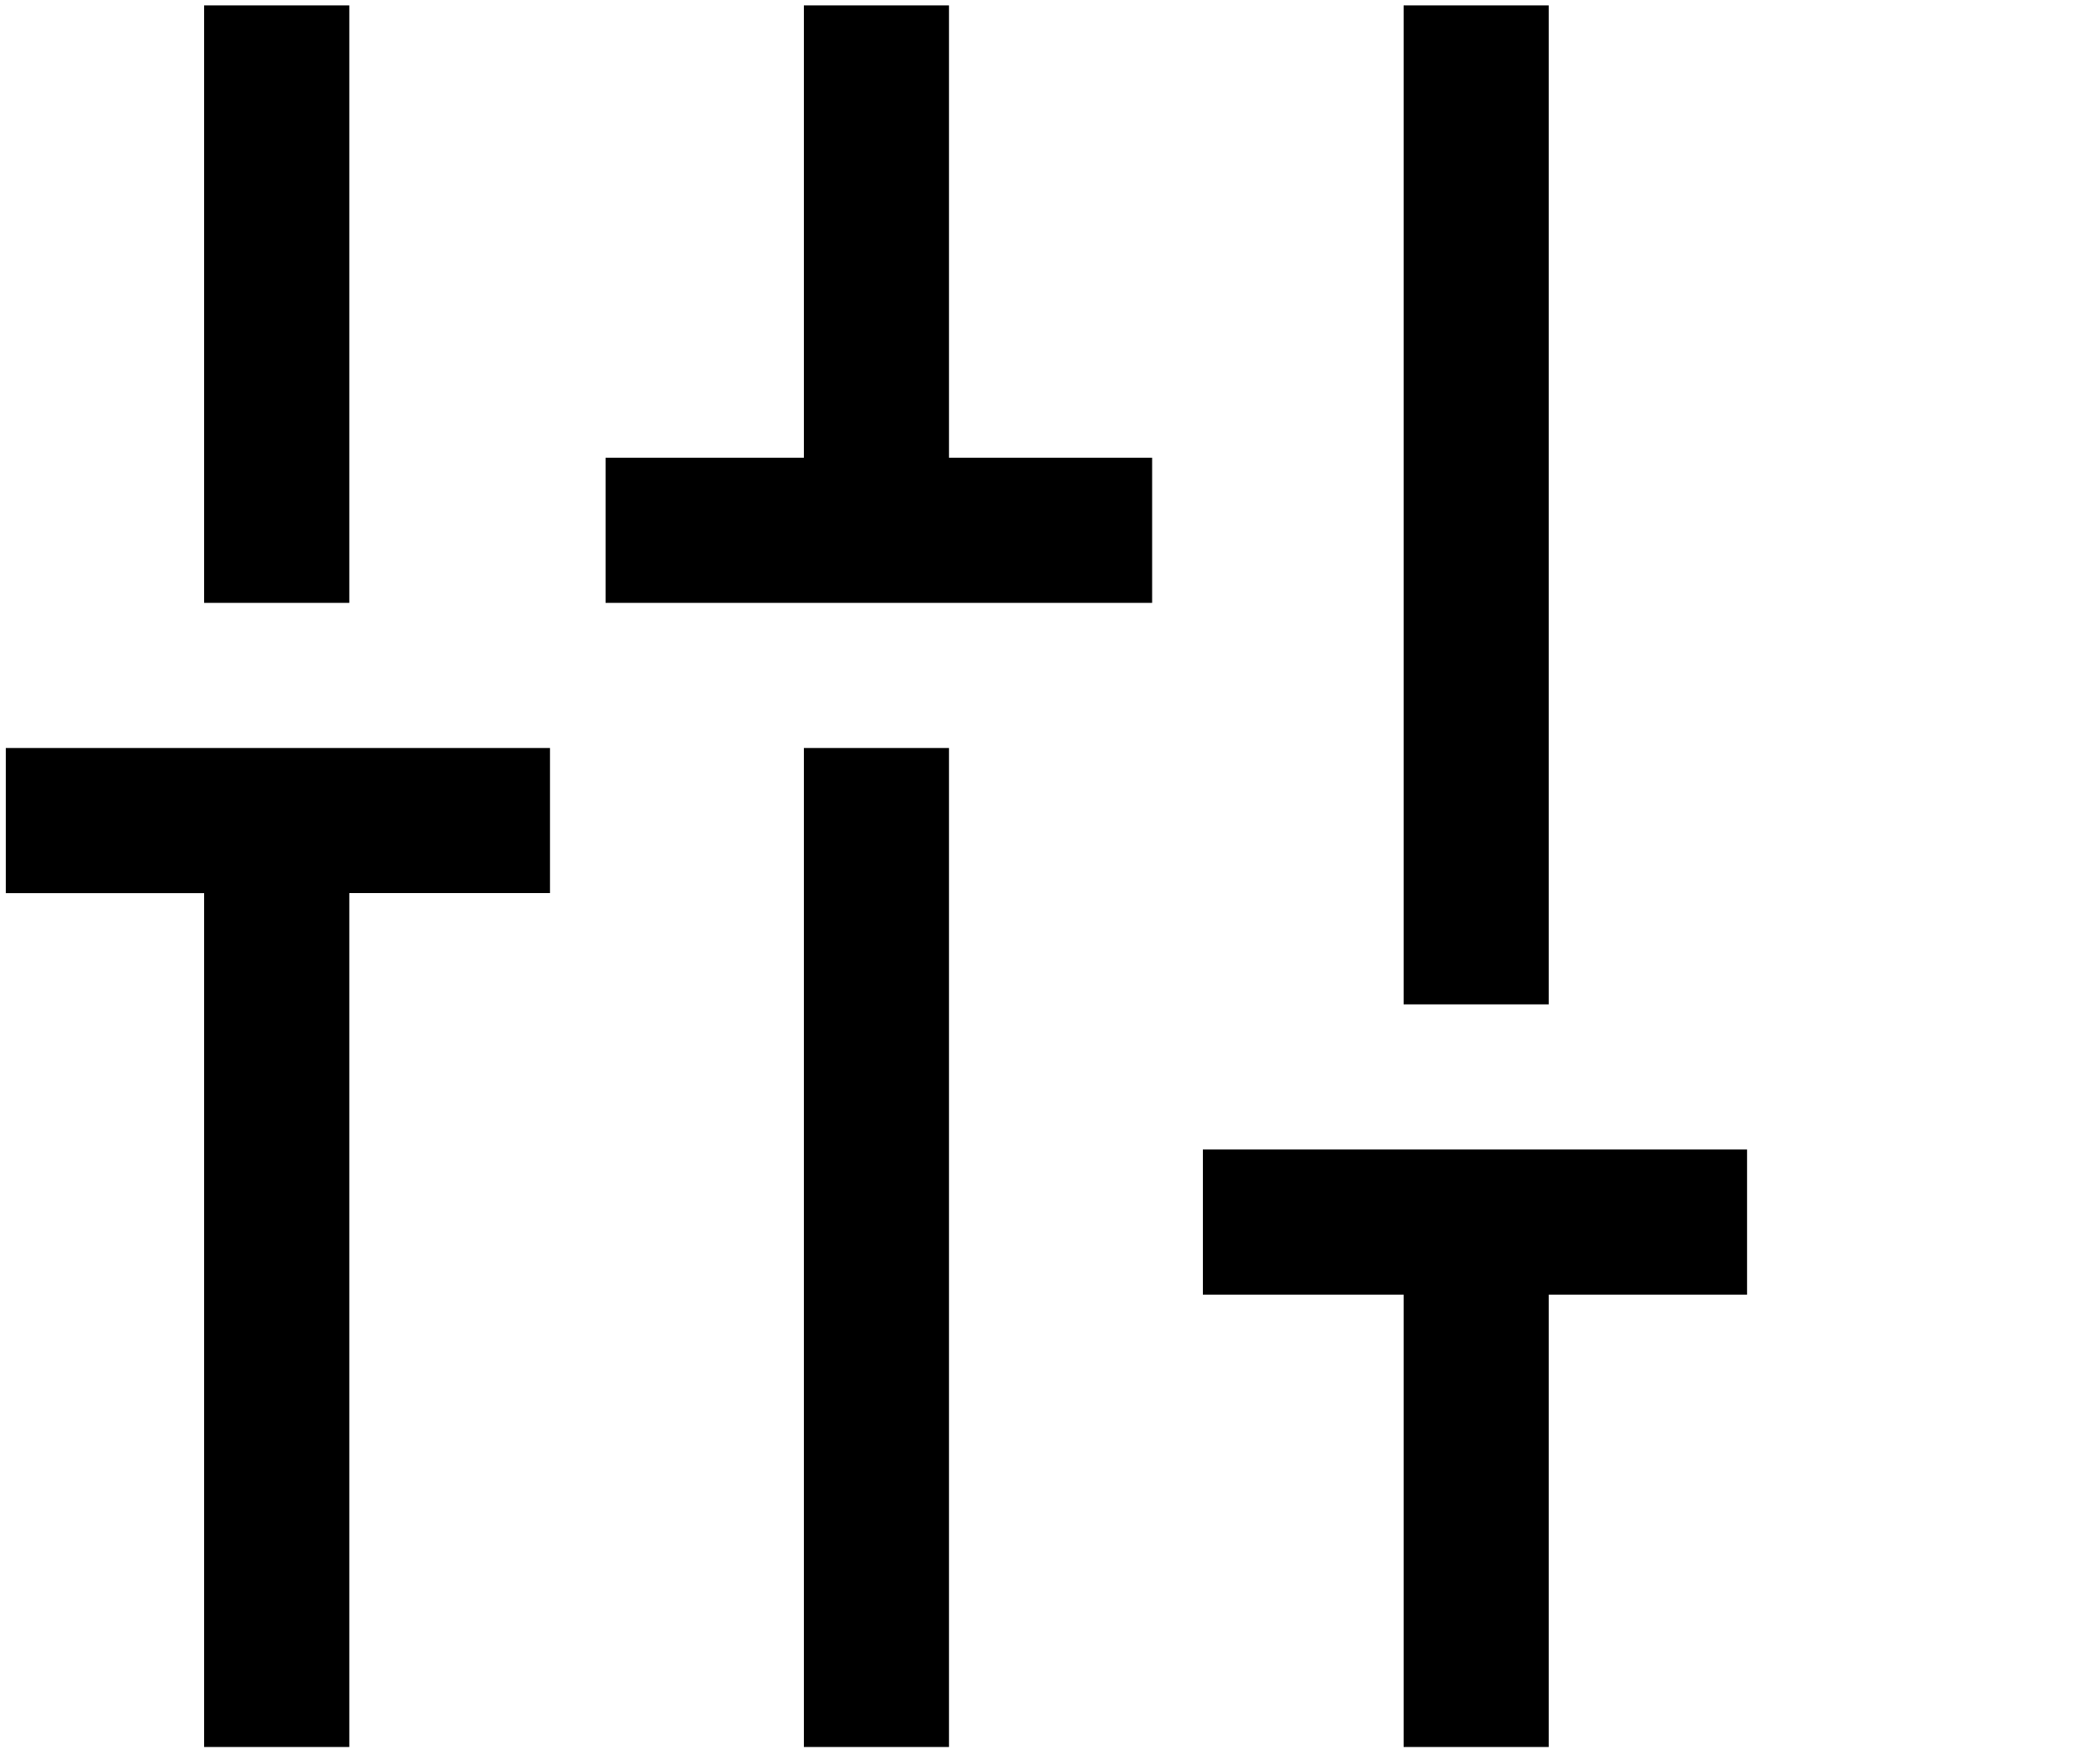
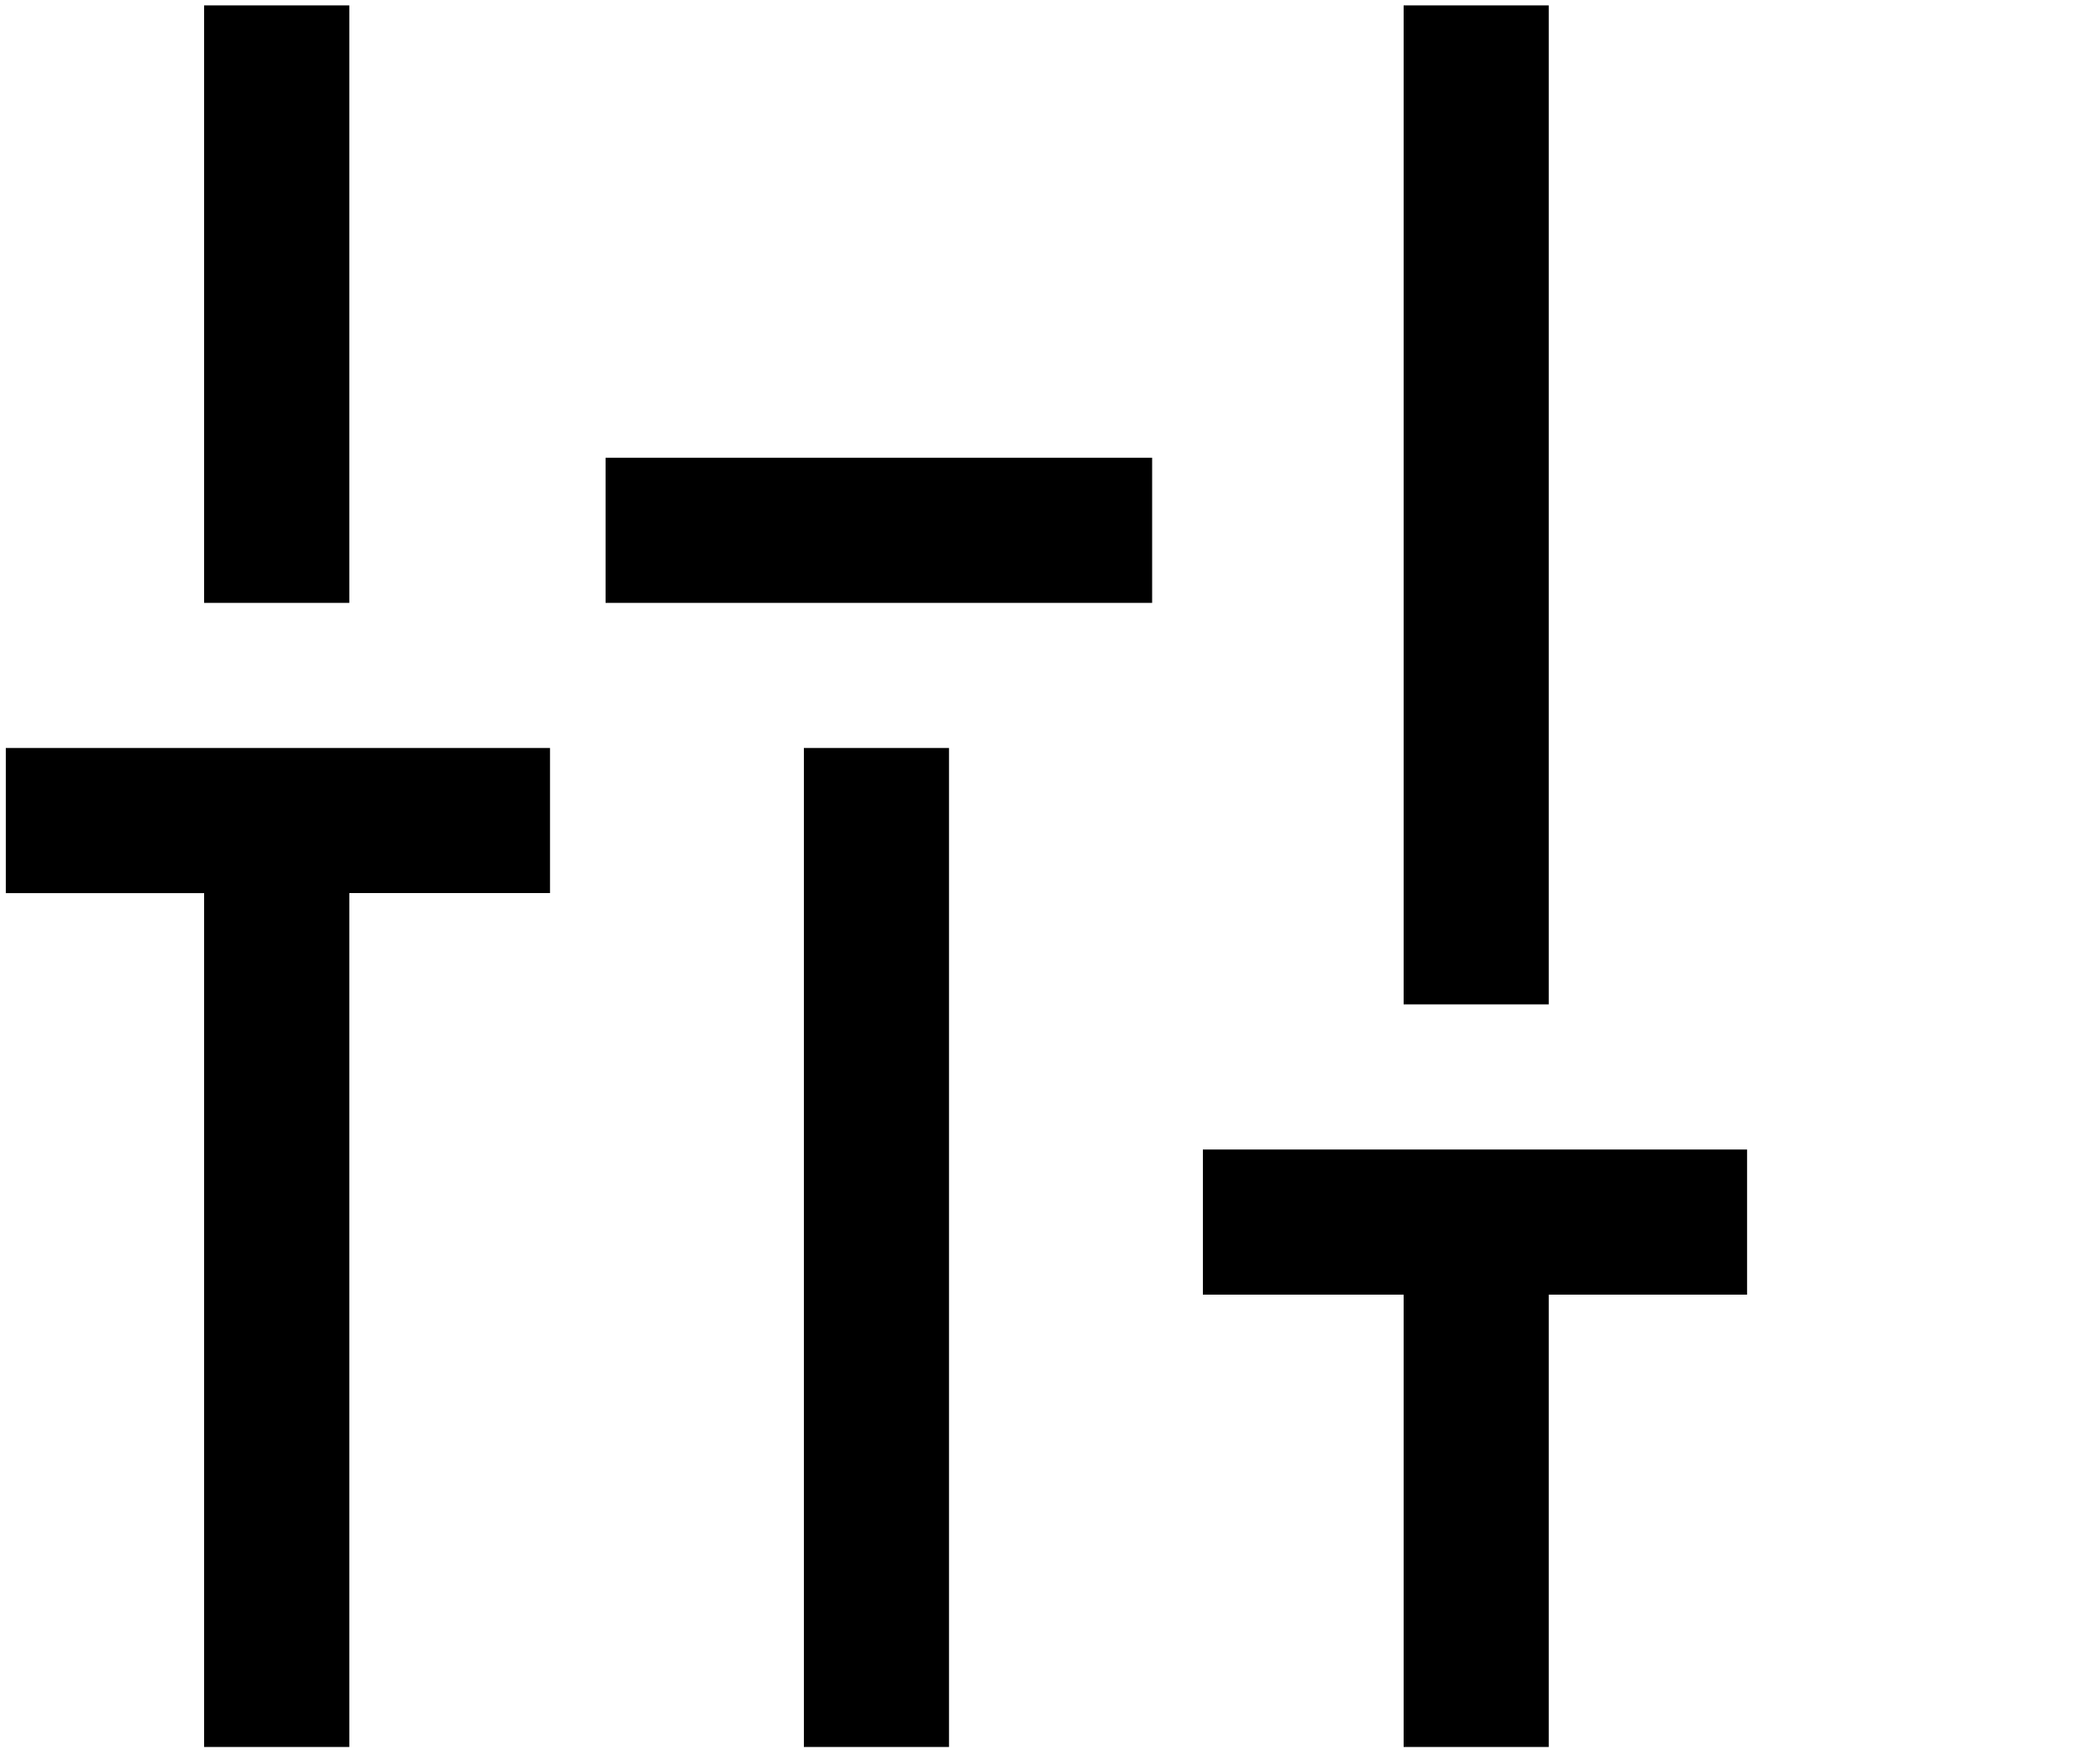
<svg xmlns="http://www.w3.org/2000/svg" id="Layer_1" data-name="Layer 1" width="30" height="25" viewBox="0 0 30 25">
  <title>_music-volumes</title>
-   <path d="M2.916.077H4.99V8.611H2.916Zm17.136,0h2.073V14.346h-2.073ZM.083,10.684H7.857v2.072H4.99V24.953H2.916V12.757H.083Zm8.568-4.146h2.833V.077h2.073V6.538h2.902V8.611H8.651Zm2.833,4.146h2.073V24.953H11.484Zm5.7,5.735h7.774v2.073H22.125v6.461h-2.073V18.492H17.184Z" />
+   <path d="M2.916.077H4.99V8.611H2.916Zm17.136,0h2.073V14.346h-2.073ZM.083,10.684H7.857v2.072H4.99V24.953H2.916V12.757H.083Zm8.568-4.146h2.833h2.073V6.538h2.902V8.611H8.651Zm2.833,4.146h2.073V24.953H11.484Zm5.7,5.735h7.774v2.073H22.125v6.461h-2.073V18.492H17.184Z" />
</svg>